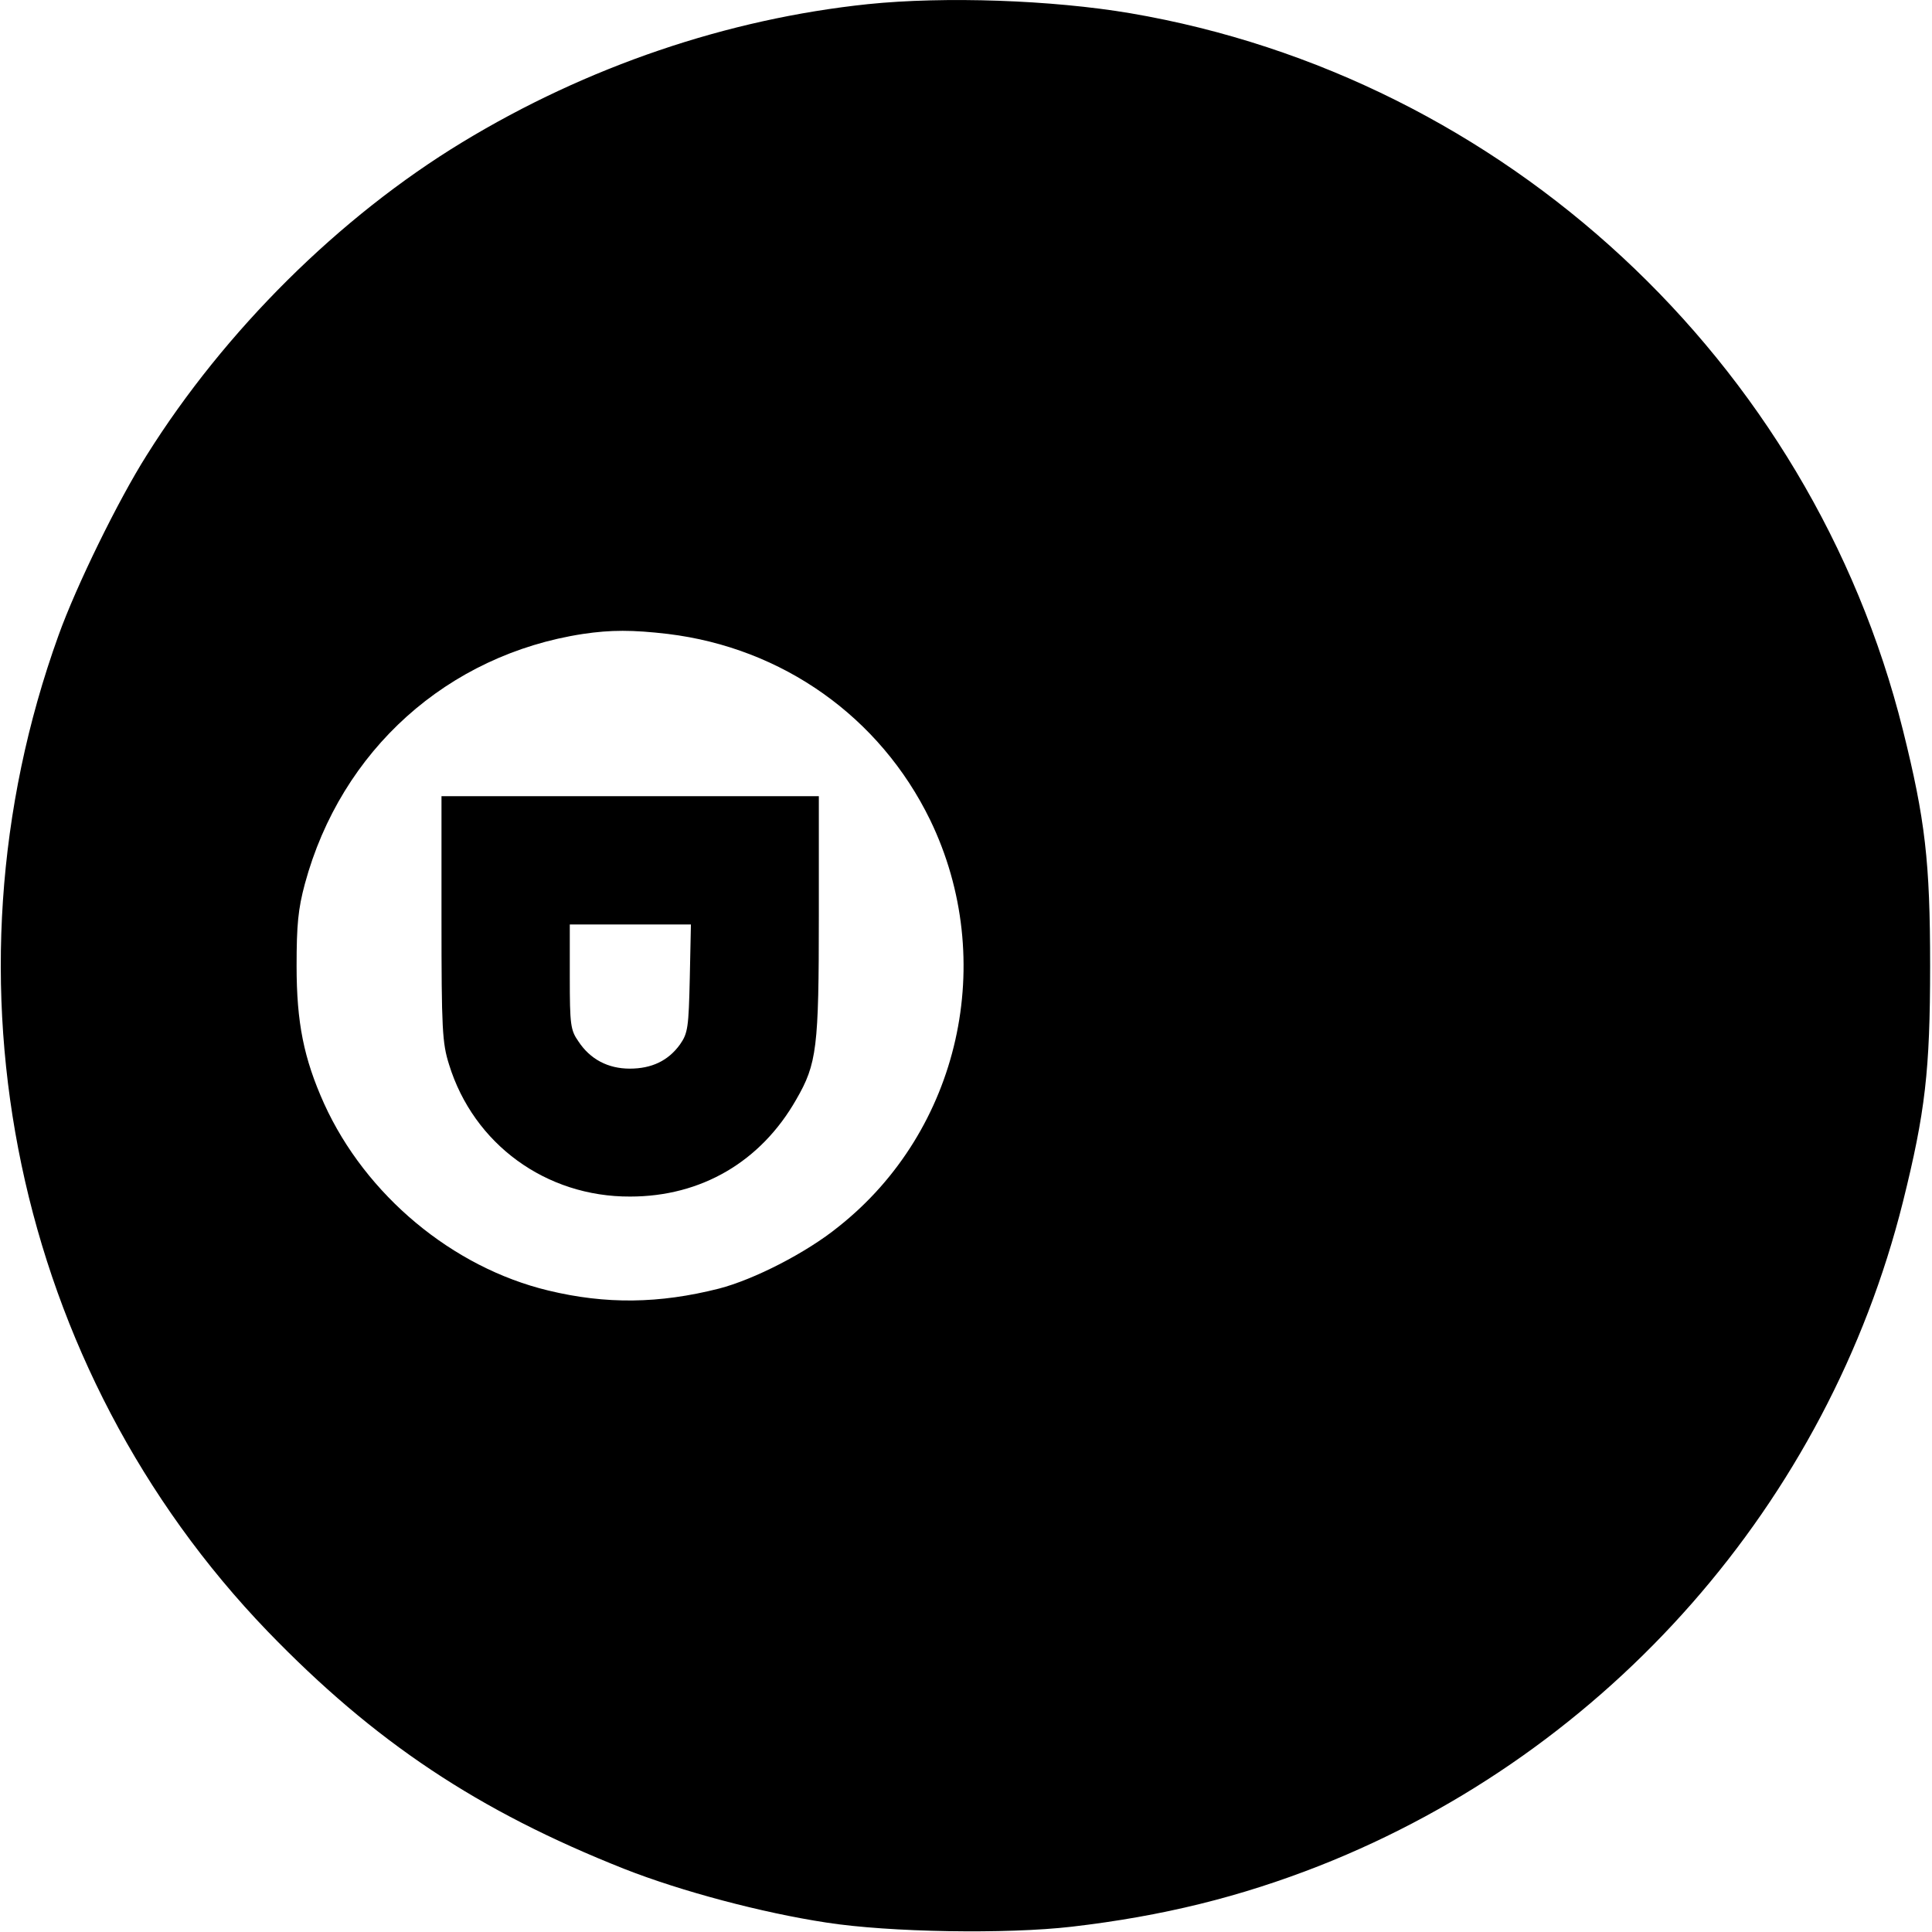
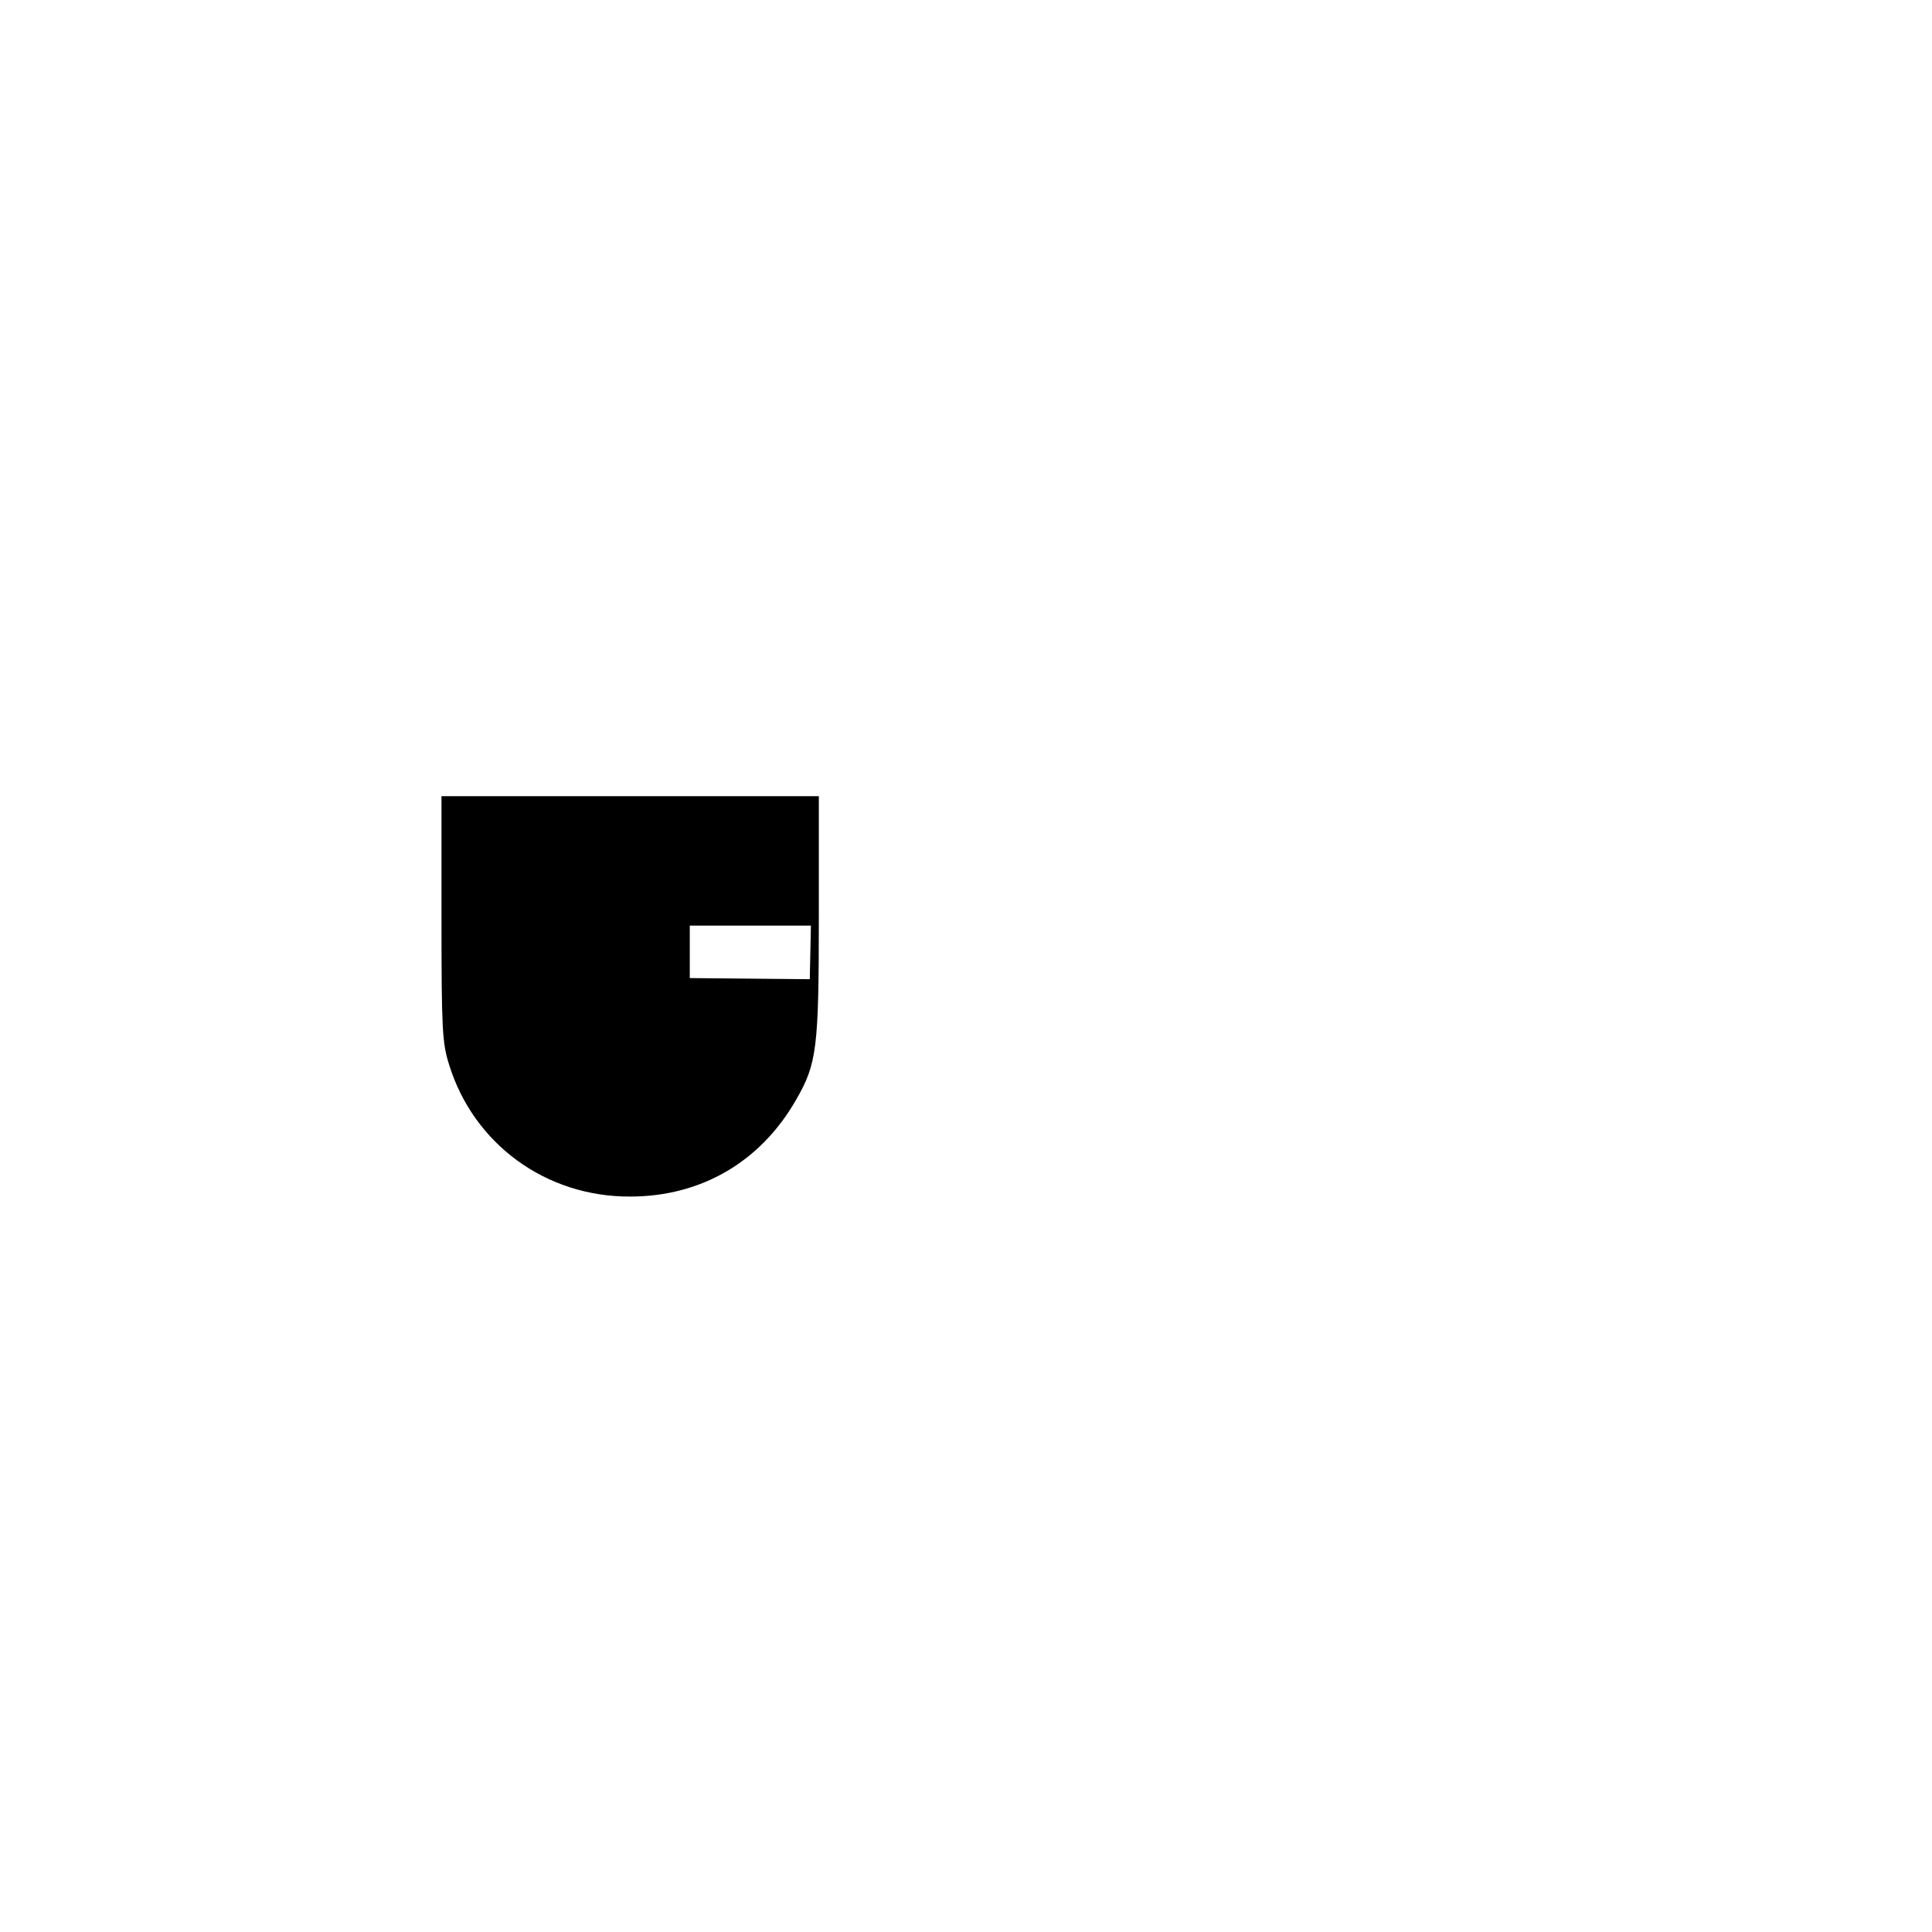
<svg xmlns="http://www.w3.org/2000/svg" version="1.0" width="512pt" height="512pt" viewBox="0 0 512 512" preserveAspectRatio="xMidYMid meet">
  <g transform="translate(0,512) scale(0.1,-0.1)" fill="#000000" stroke="none">
-     <path d="M2300 5109 c-372 -39 -744 -165 -1075 -366 -326 -198 -629 -499 -836 -829 -76 -120 -187 -347 -234 -478 -331 -918 -115 -1944 554 -2639 283 -293 557 -476 946 -630 150 -59 364 -116 535 -142 167 -26 477 -31 650 -11 241 28 447 79 658 162 767 303 1346 963 1545 1759 59 237 72 348 72 625 0 277 -13 388 -72 625 -244 978 -1056 1731 -2048 1900 -207 35 -491 45 -695 24z m-530 -1669 c304 -37 562 -220 695 -493 180 -372 79 -823 -243 -1078 -85 -69 -224 -140 -317 -164 -158 -40 -299 -42 -452 -5 -254 61 -484 253 -594 495 -54 120 -73 215 -73 365 0 109 4 151 22 218 96 354 378 607 737 662 74 11 131 11 225 0z" />
-     <path d="M1170 2686 c0 -294 2 -330 20 -387 65 -211 257 -351 480 -350 188 0 346 92 440 257 55 95 60 137 60 486 l0 318 -500 0 -500 0 0 -324z m658 -158 c-3 -131 -5 -146 -26 -176 -31 -43 -75 -64 -133 -64 -58 0 -105 25 -136 72 -21 30 -23 44 -23 171 l0 139 161 0 160 0 -3 -142z" />
+     <path d="M1170 2686 c0 -294 2 -330 20 -387 65 -211 257 -351 480 -350 188 0 346 92 440 257 55 95 60 137 60 486 l0 318 -500 0 -500 0 0 -324z m658 -158 l0 139 161 0 160 0 -3 -142z" />
  </g>
</svg>